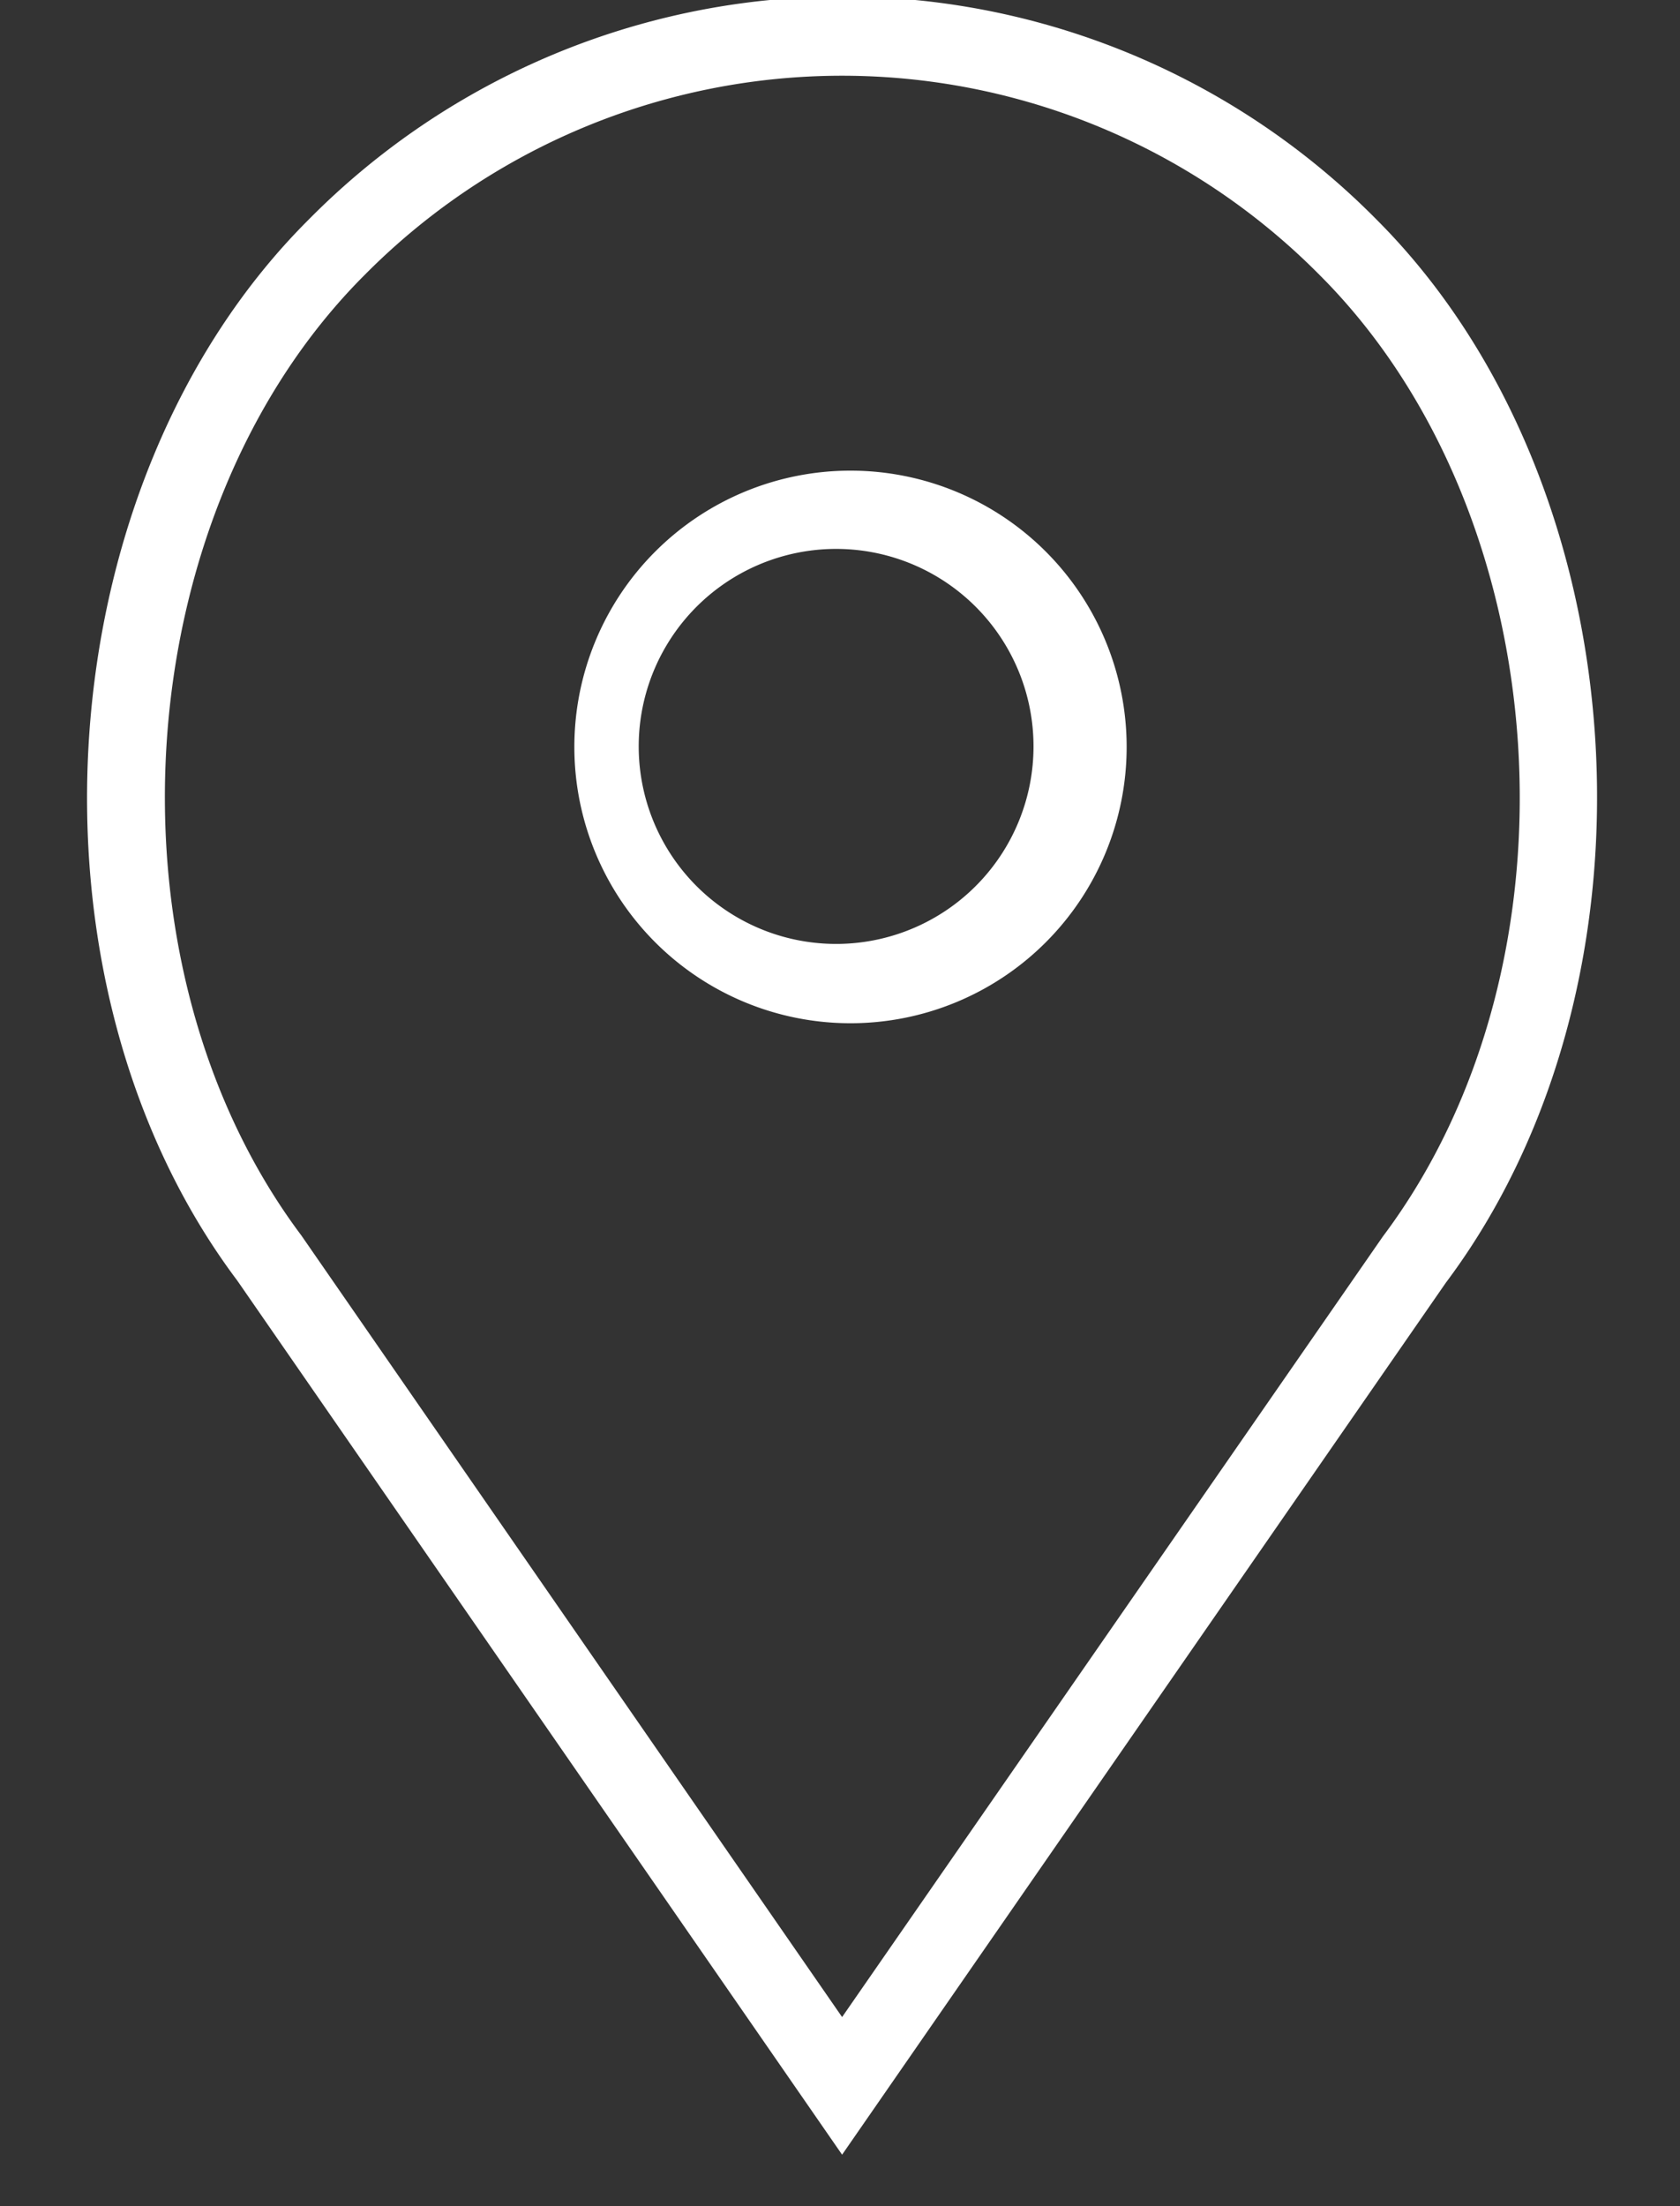
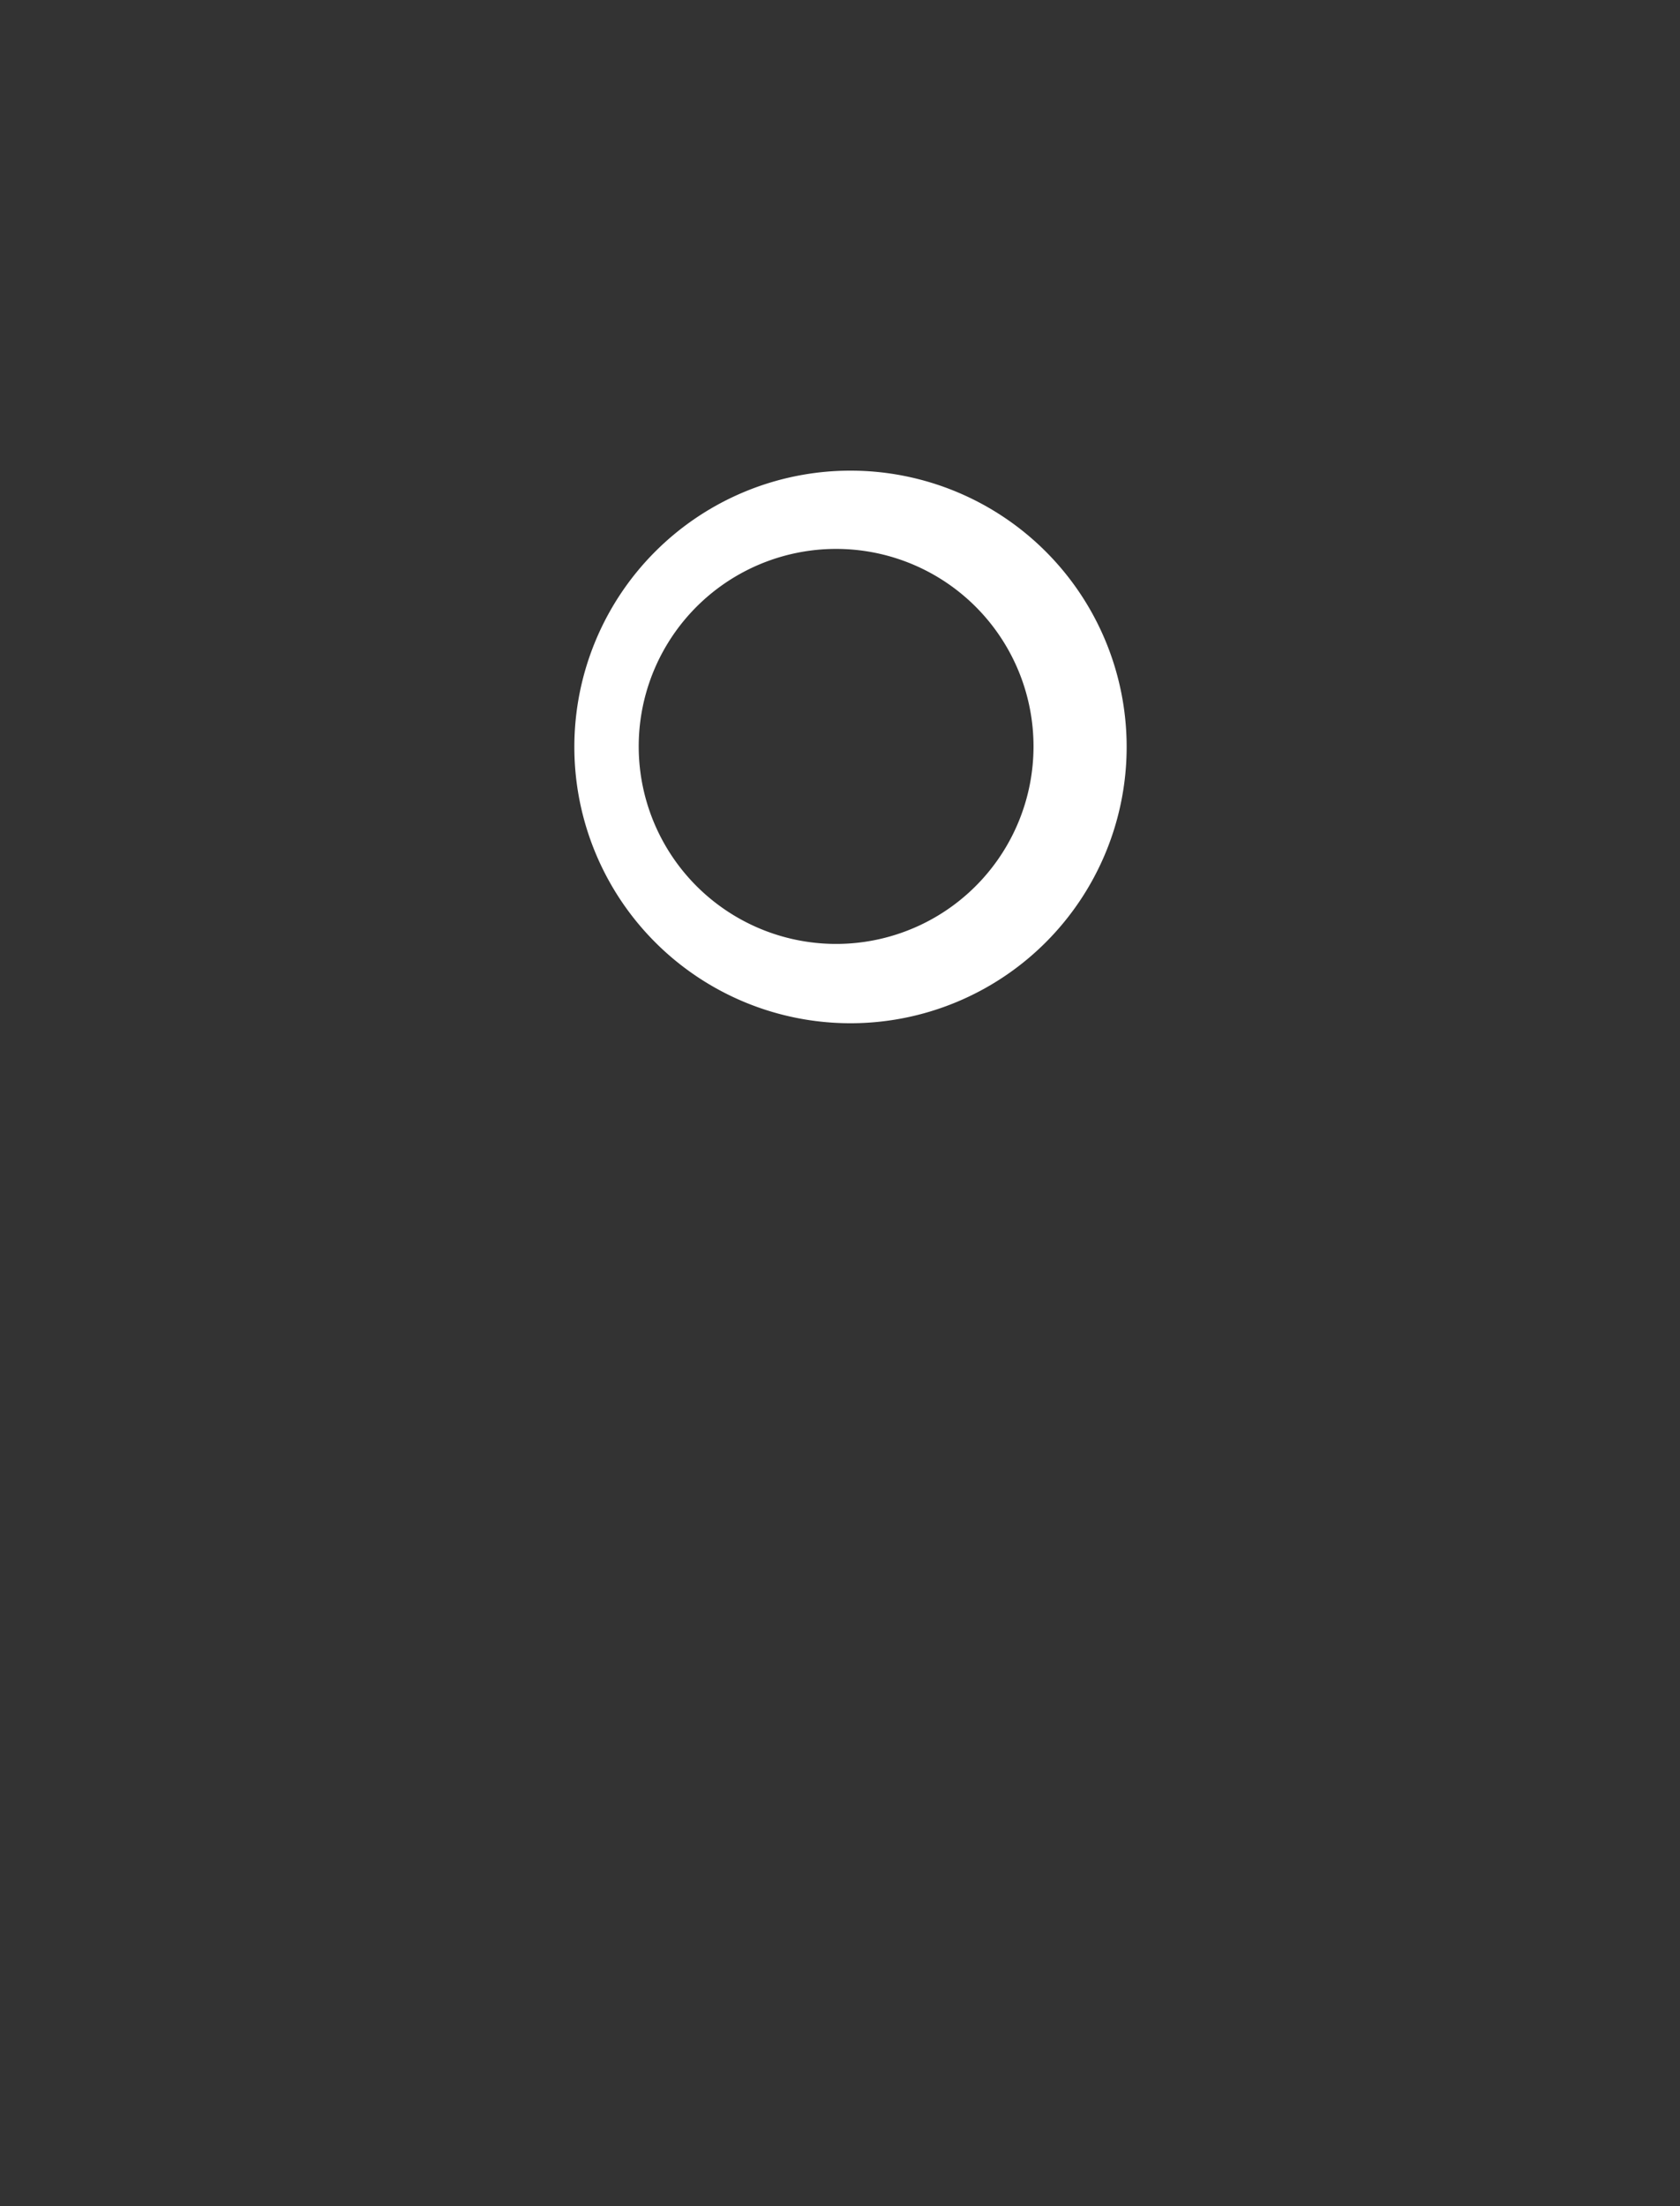
<svg xmlns="http://www.w3.org/2000/svg" xmlns:xlink="http://www.w3.org/1999/xlink" width="16" height="21" viewBox="0 0 16 21">
  <rect x="0" y="0" width="16" height="21" fill="#333333" stroke="none" />
  <defs>
    <path id="k41fa" d="M1402.1 402.98a1.88 1.88 0 1 1 0-3.75 1.88 1.88 0 0 1 0 3.75zm0-4.5a2.63 2.63 0 1 0 0 5.26 2.63 2.63 0 0 0 0-5.26z" />
-     <path id="k41fb" d="M1407.17 405.77l-5.15 7.43-5.15-7.44c-1.95-2.6-1.67-6.87.6-9.14a6.4 6.4 0 0 1 9.1 0c2.27 2.27 2.56 6.54.6 9.15zm-.06-9.68a7.15 7.15 0 0 0-10.17 0c-2.52 2.51-2.83 7.24-.68 10.1l5.76 8.32 5.75-8.3c2.16-2.88 1.85-7.61-.66-10.12z" />
  </defs>
  <g>
    <g transform="translate(-1394 -394)">
      <g>
        <use fill="#fff" xlink:href="#k41fa" />
      </g>
      <g>
        <use fill="#fff" xlink:href="#k41fb" />
      </g>
    </g>
  </g>
</svg>